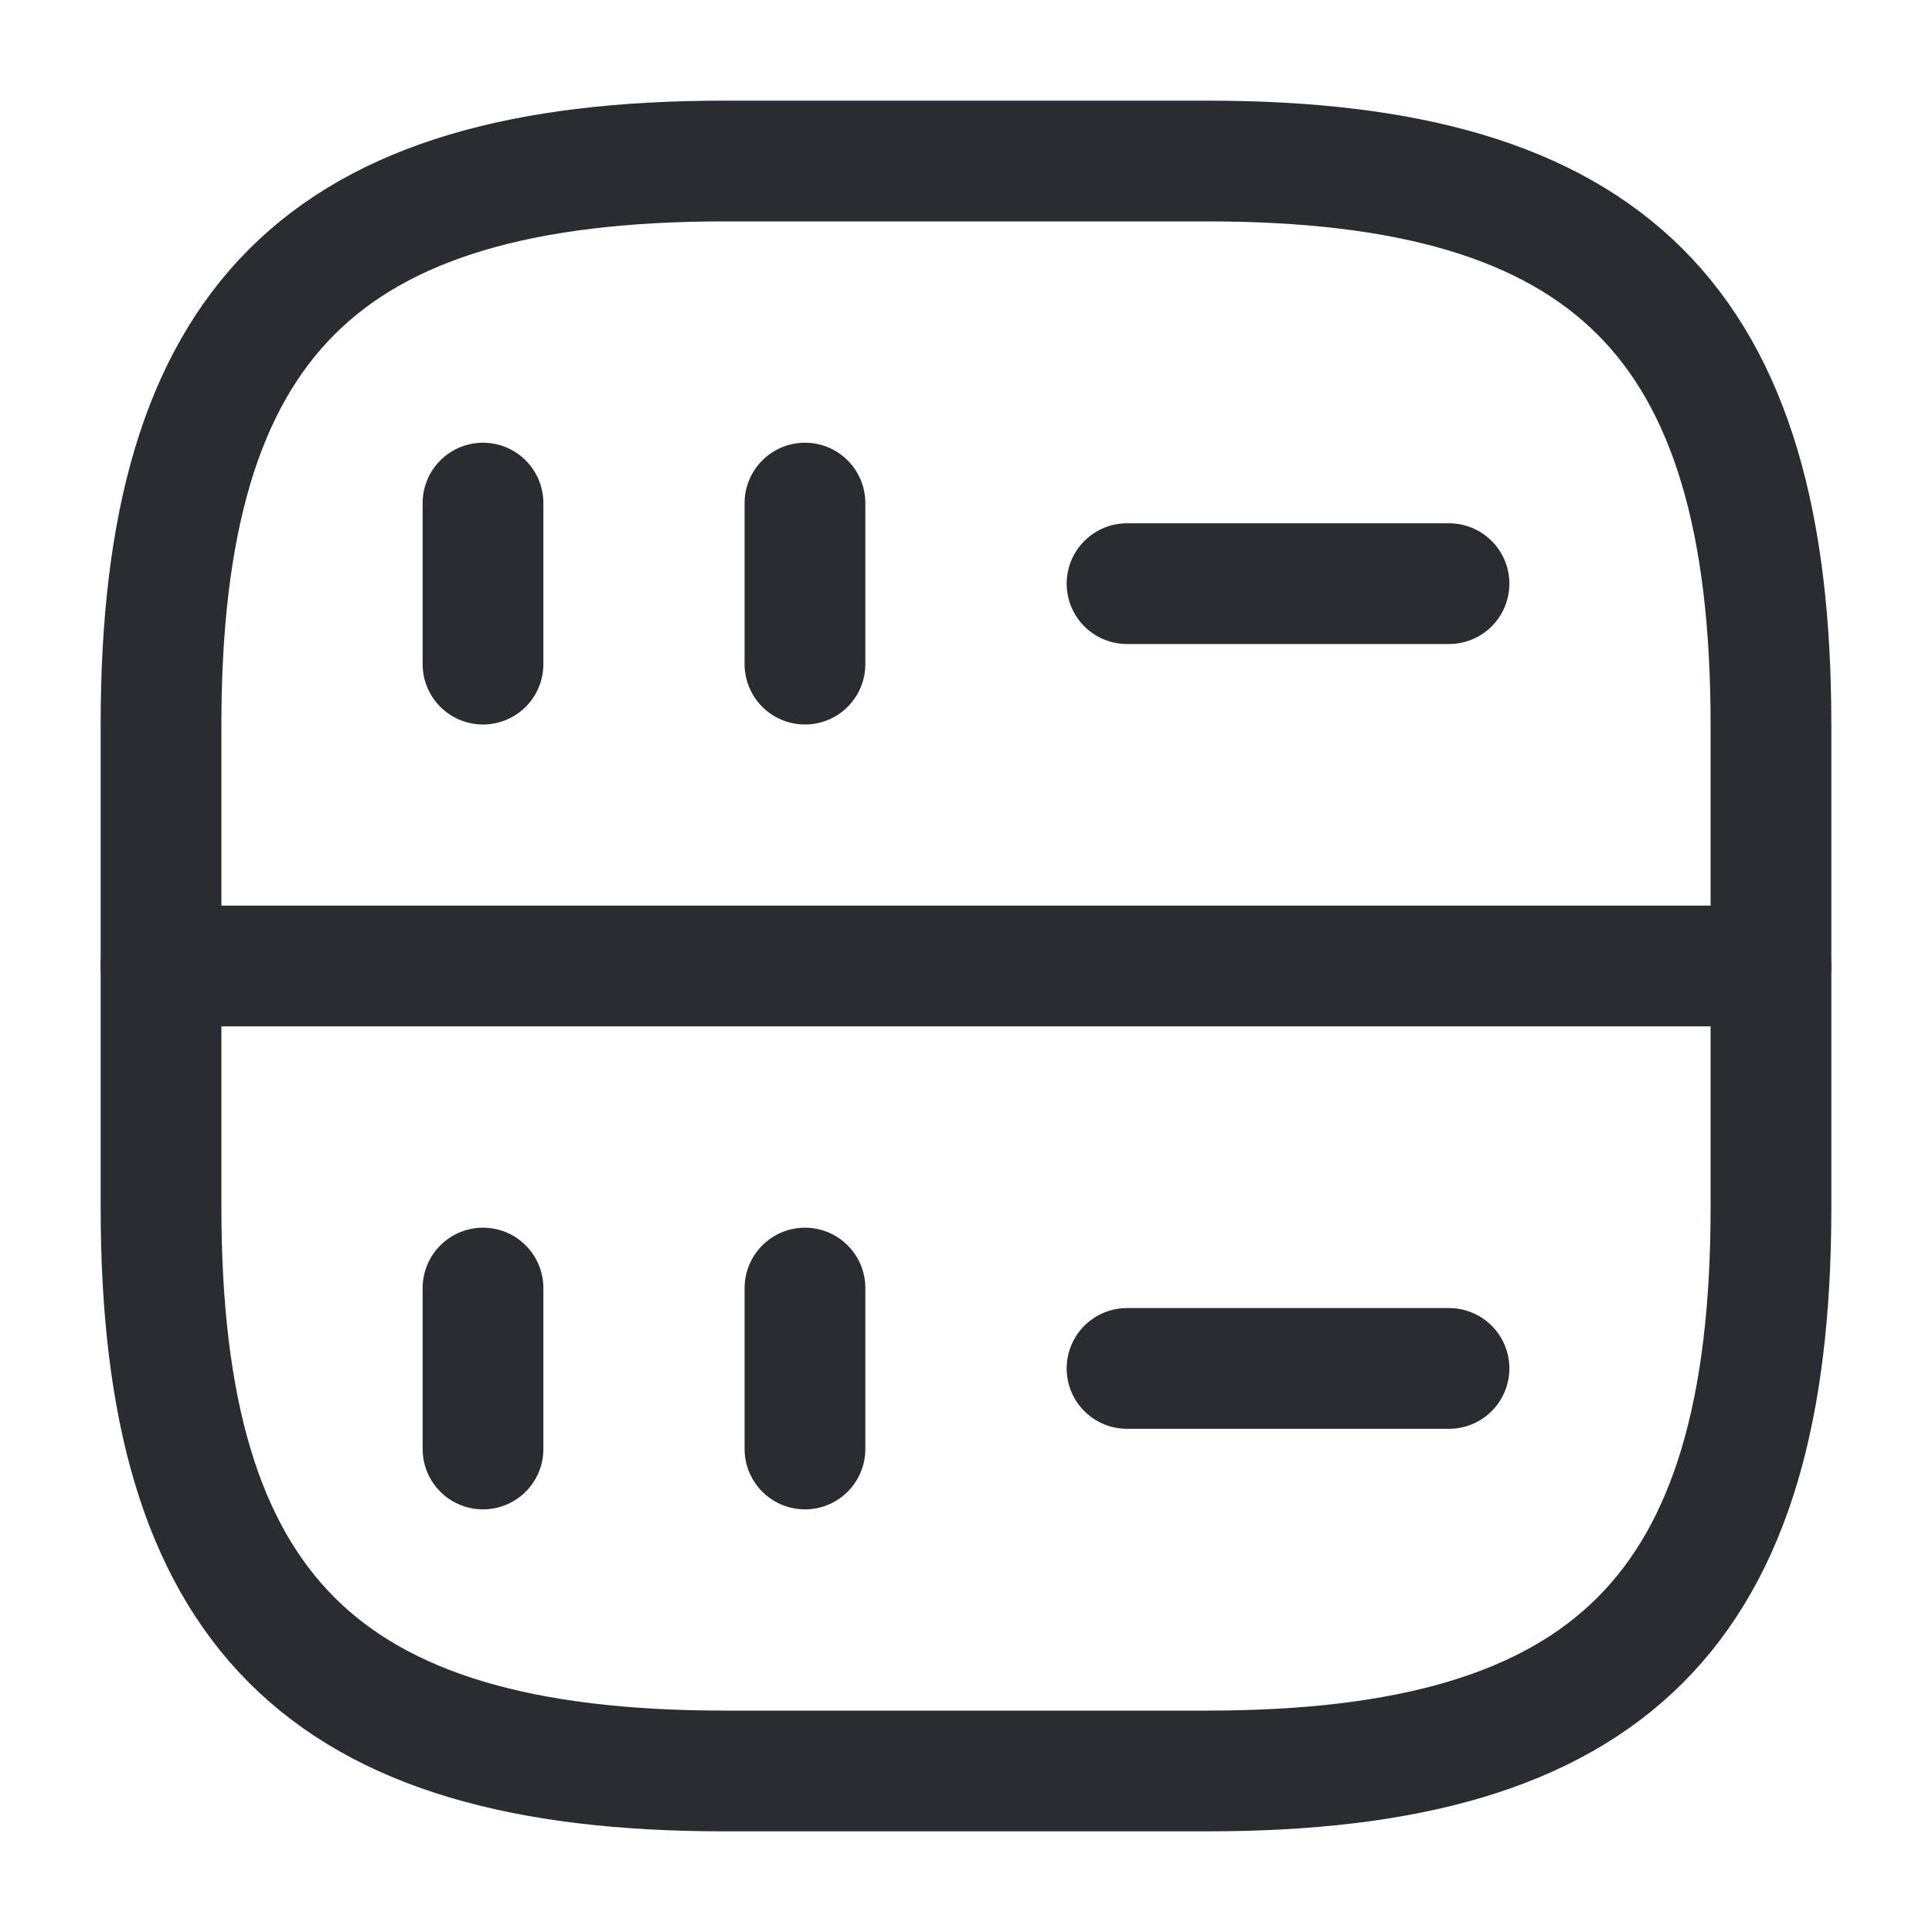
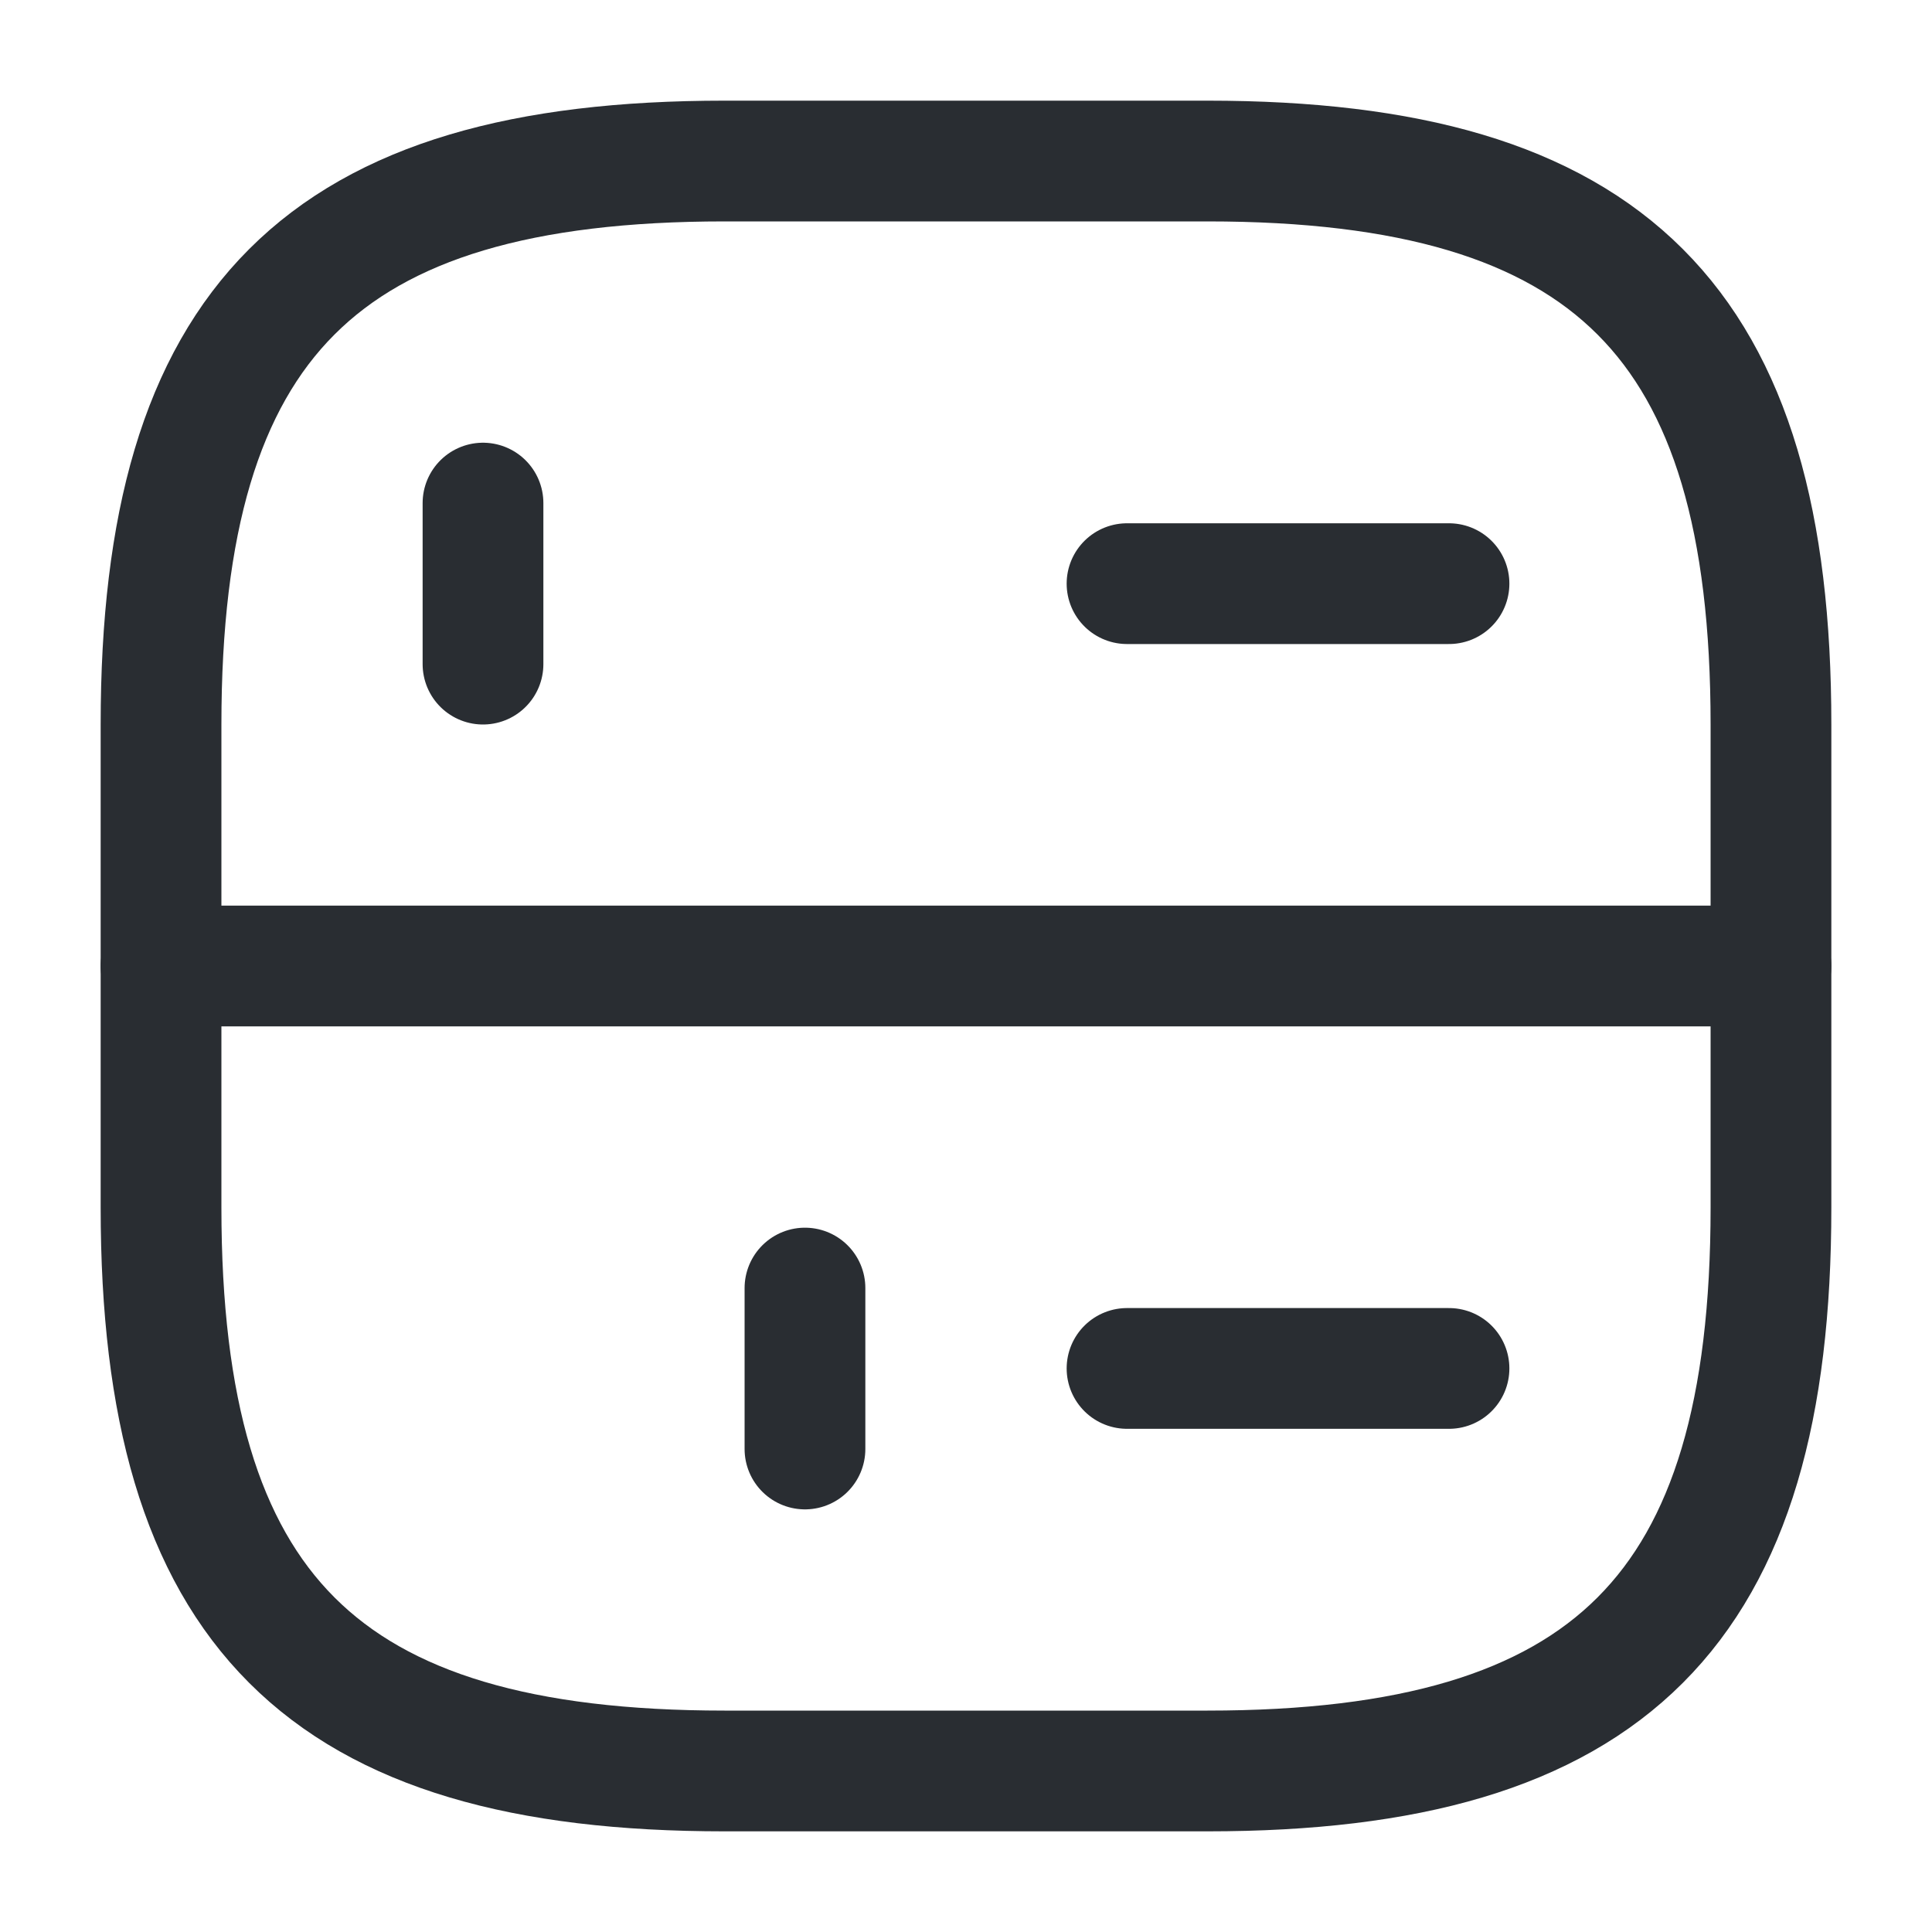
<svg xmlns="http://www.w3.org/2000/svg" width="20" height="20" viewBox="0 0 20 20" fill="none">
  <path d="M5 5.208V6.875" stroke="#292D32" stroke-width="1.25" stroke-linecap="round" stroke-linejoin="round" />
-   <path d="M8.333 5.208V6.875" stroke="#292D32" stroke-width="1.25" stroke-linecap="round" stroke-linejoin="round" />
  <path d="M7.5 18.333H12.5C16.667 18.333 18.333 16.666 18.333 12.5V7.5C18.333 3.333 16.667 1.667 12.5 1.667H7.5C3.333 1.667 1.667 3.333 1.667 7.5V12.5C1.667 16.666 3.333 18.333 7.5 18.333Z" stroke="#292D32" stroke-width="1.25" stroke-linecap="round" stroke-linejoin="round" />
-   <path d="M5 13.334V15" stroke="#292D32" stroke-width="1.25" stroke-linecap="round" stroke-linejoin="round" />
  <path d="M8.333 13.334V15" stroke="#292D32" stroke-width="1.25" stroke-linecap="round" stroke-linejoin="round" />
  <path d="M11.667 6.042H15" stroke="#292D32" stroke-width="1.25" stroke-linecap="round" stroke-linejoin="round" />
  <path d="M11.667 14.166H15" stroke="#292D32" stroke-width="1.25" stroke-linecap="round" stroke-linejoin="round" />
  <path d="M1.667 10H18.333" stroke="#292D32" stroke-width="1.25" stroke-linecap="round" stroke-linejoin="round" />
</svg>